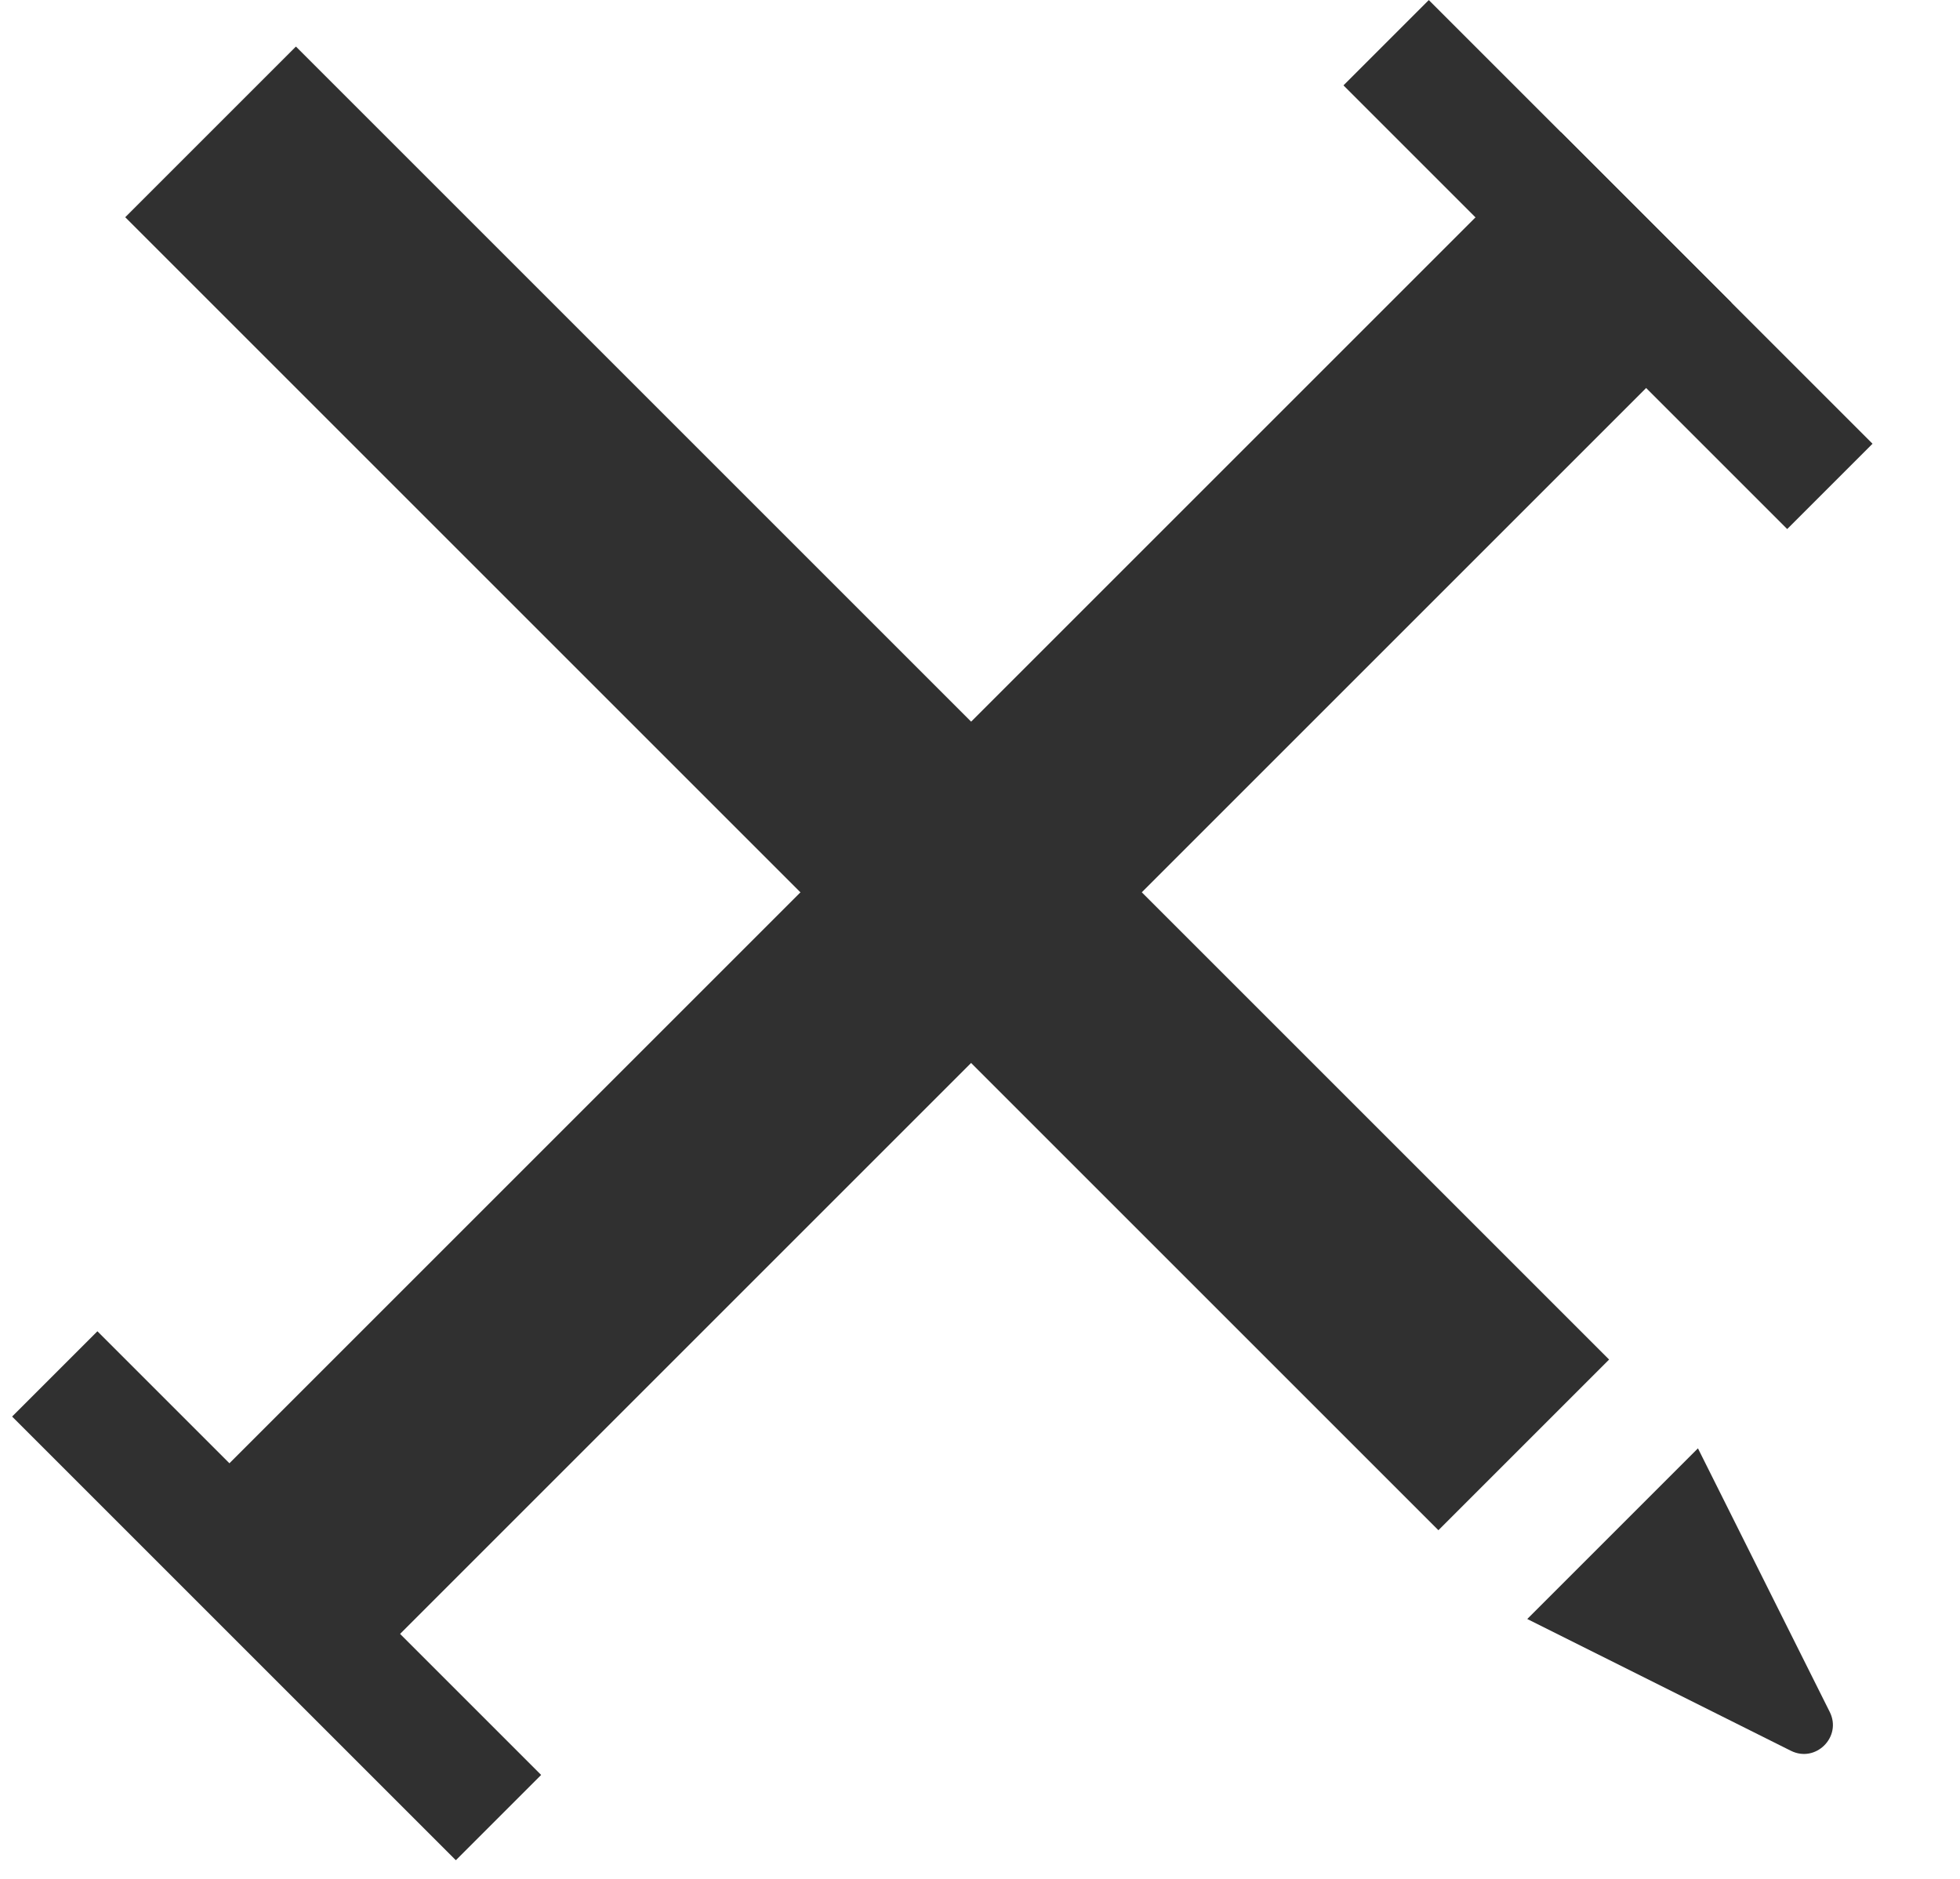
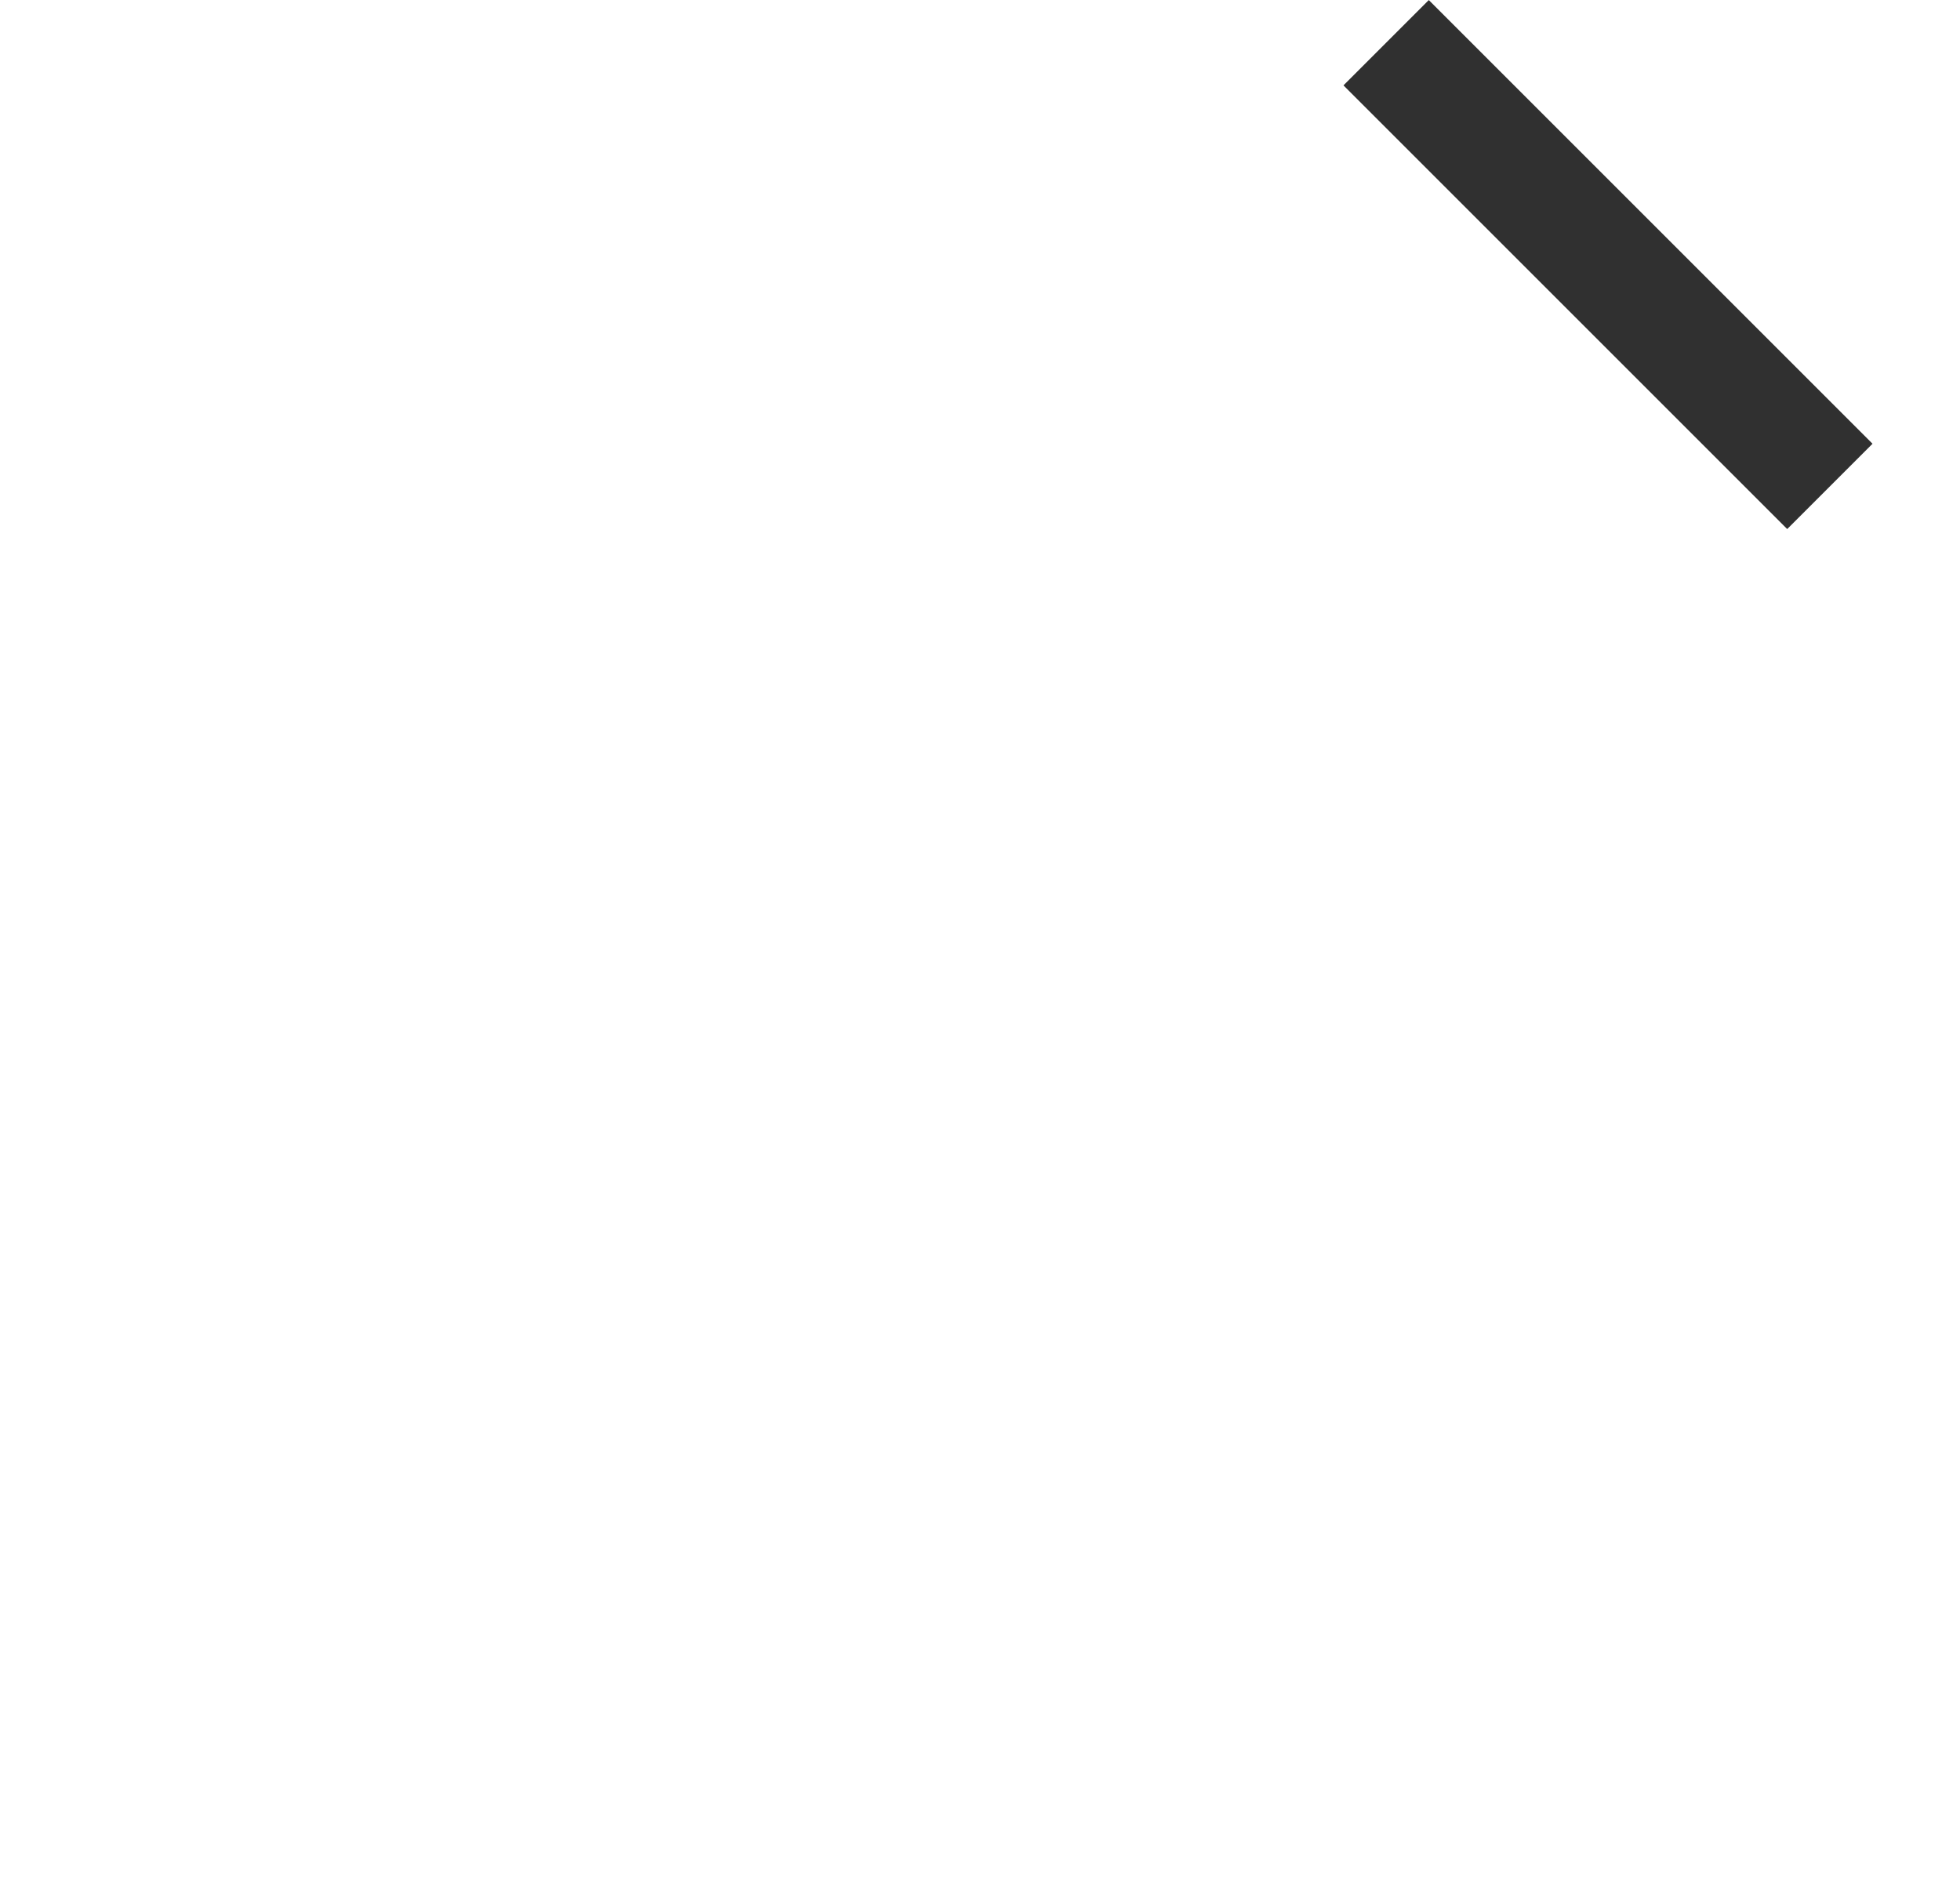
<svg xmlns="http://www.w3.org/2000/svg" width="146" height="140" viewBox="0 0 146 140" fill="none">
-   <rect x="9.329" y="16.183" width="17.981" height="138.336" transform="rotate(-45 9.329 16.183)" fill="#303030" />
-   <path d="M133.403 130.432C135.257 131.359 137.224 129.392 136.297 127.538L126.48 107.9L113.765 120.615L133.403 130.432Z" fill="#303030" />
-   <rect width="17.981" height="148.505" transform="matrix(-0.707 -0.707 -0.707 0.707 128.977 22.55)" fill="#303030" />
  <rect width="46.751" height="8.99" transform="matrix(-0.707 -0.707 -0.707 0.707 139.484 33.058)" fill="#303030" />
-   <rect width="46.751" height="8.988" transform="matrix(-0.707 -0.707 -0.707 0.707 40.31 132.232)" fill="#303030" />
</svg>